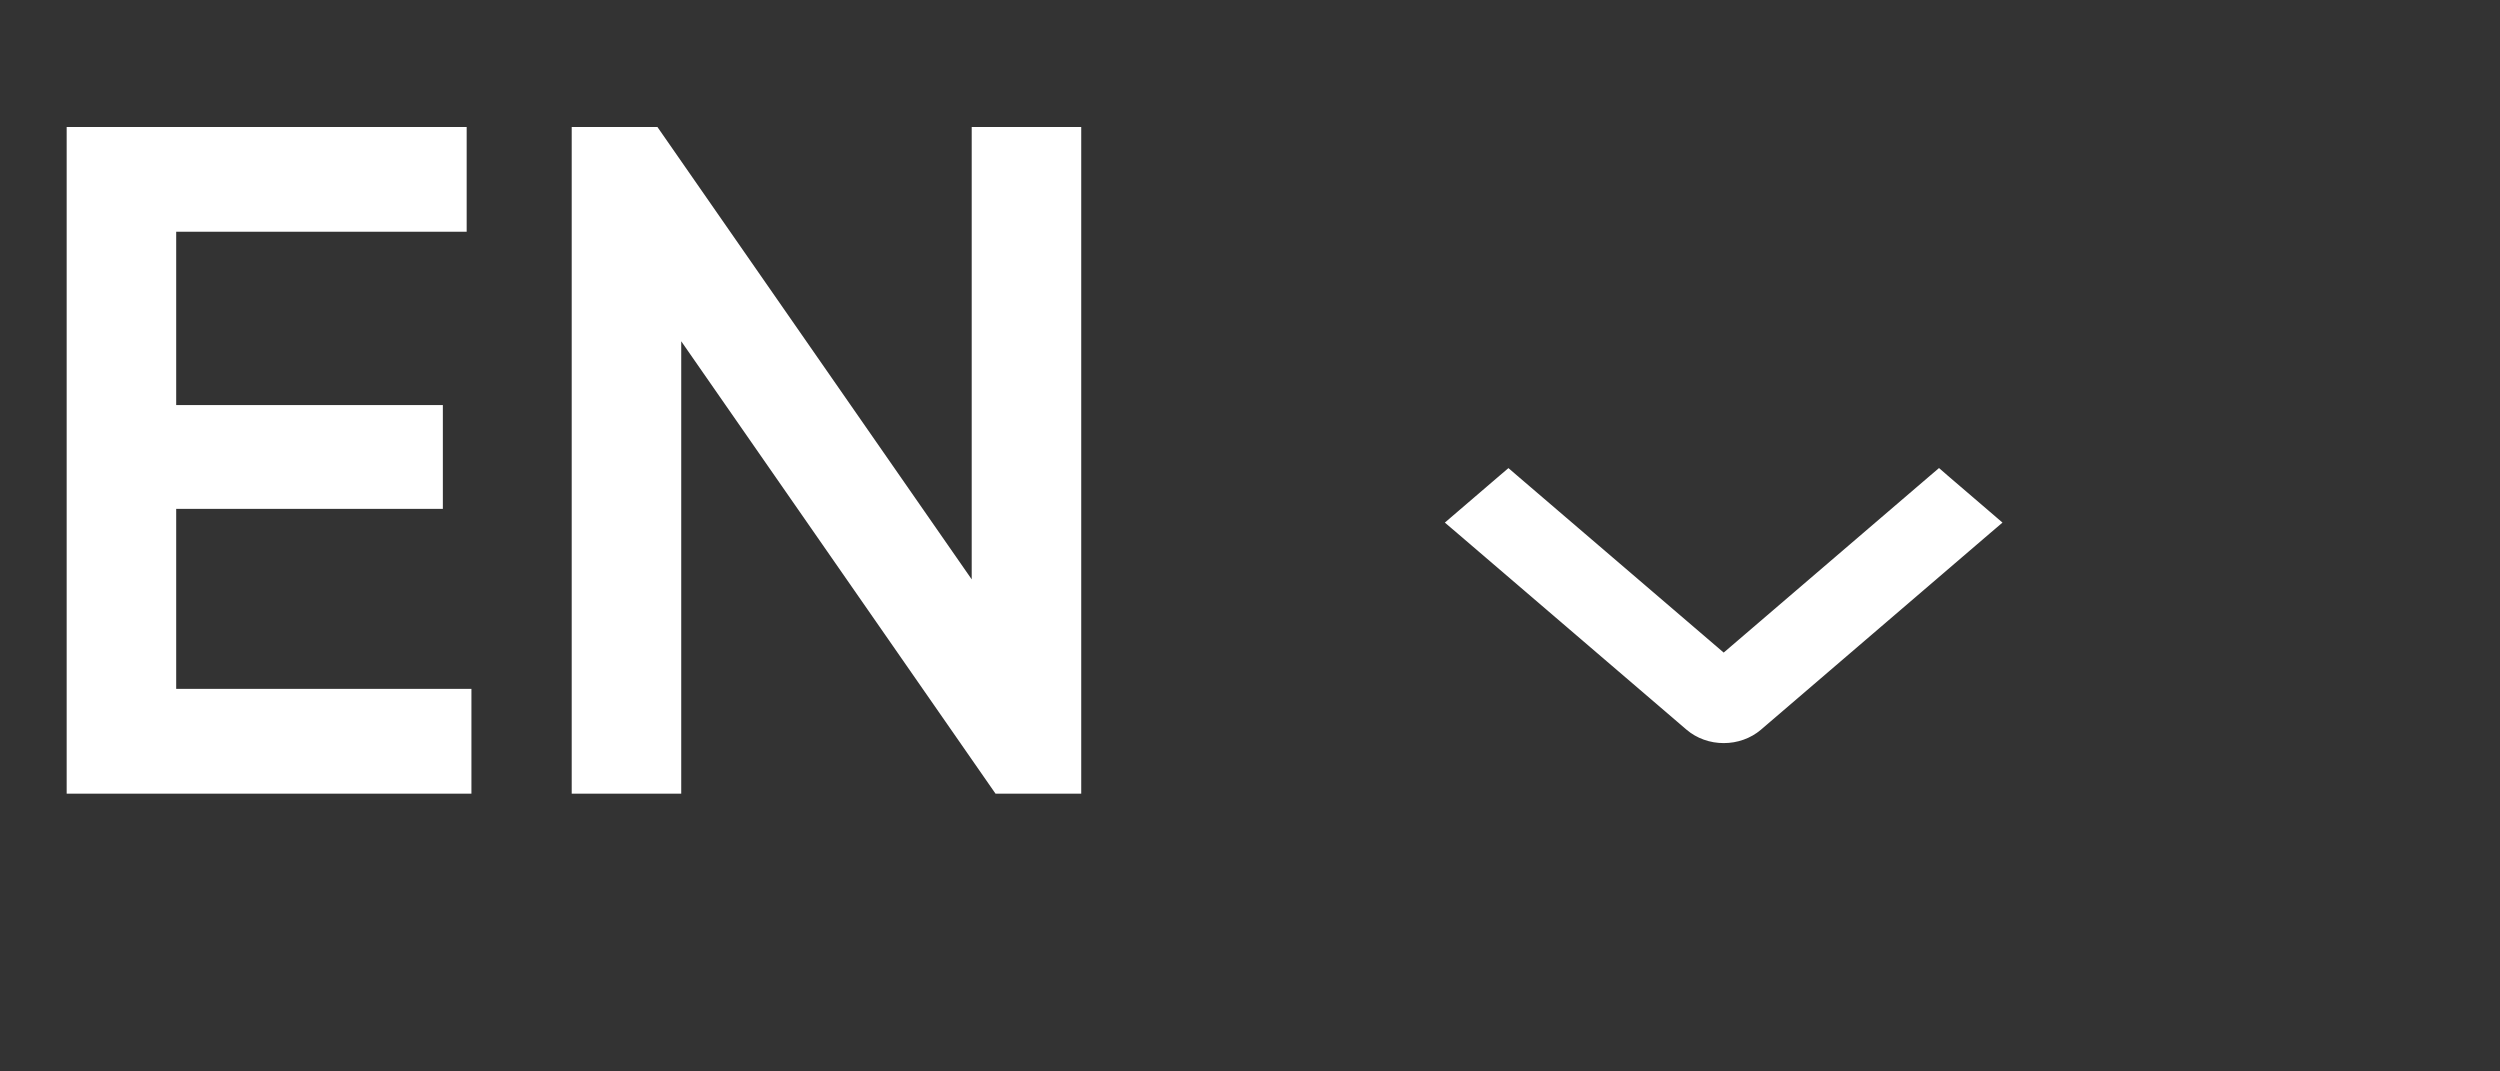
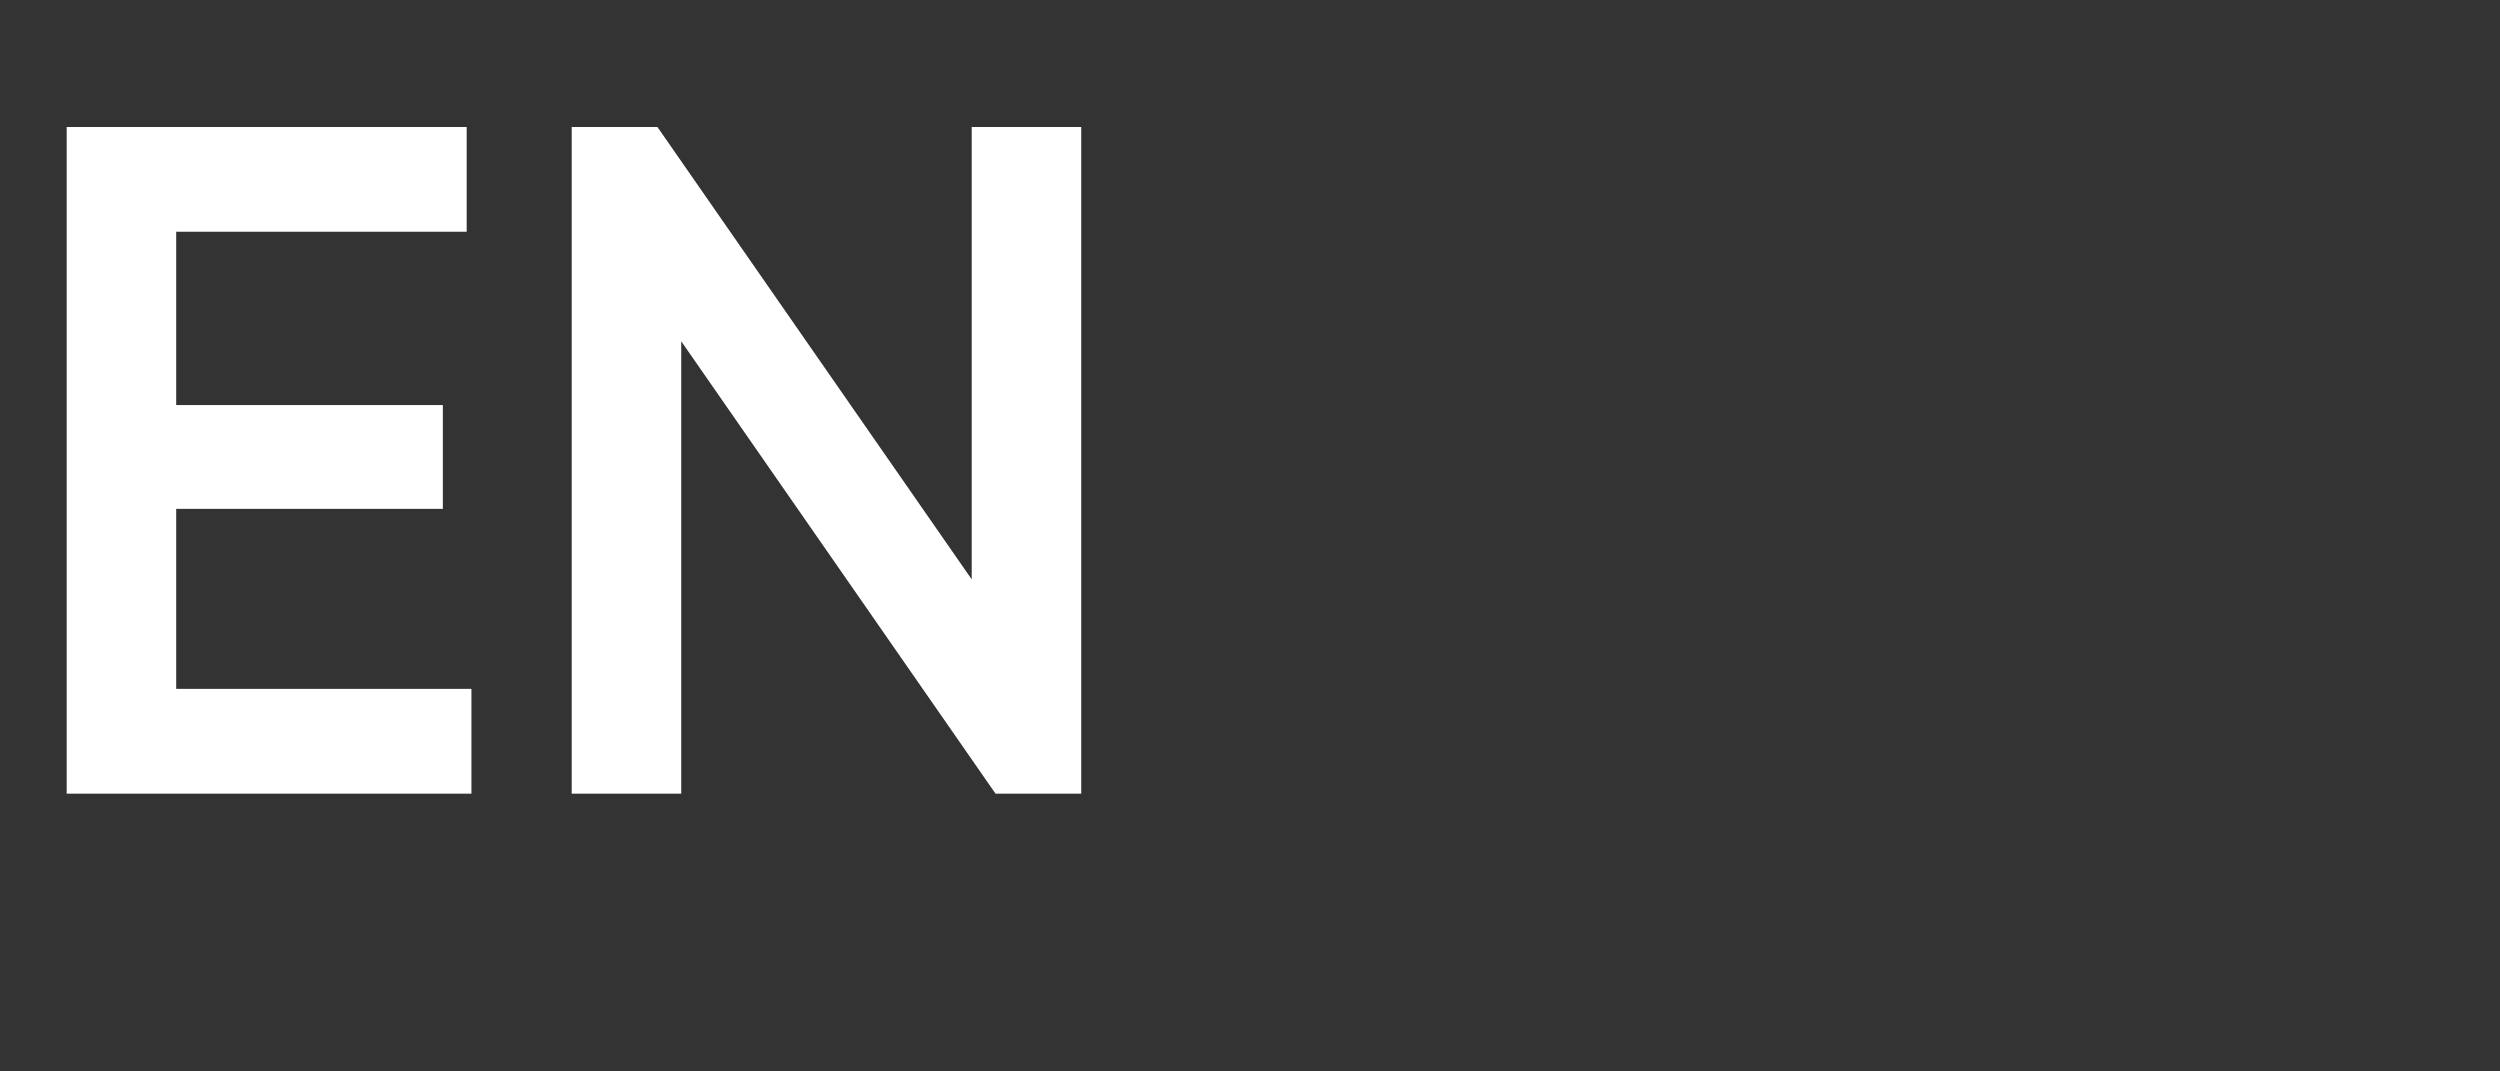
<svg xmlns="http://www.w3.org/2000/svg" width="63" height="27" viewBox="0 0 63 27" fill="none">
  <rect x="0" y="0" width="63" height="27" fill="#333333" stroke="none" />
  <path d="M4.44 12.824V17.36H11.88V20H1.68V3.2H11.76V5.84H4.44V10.208H11.16V12.824H4.44ZM24.487 14.6V3.2H27.247V20H25.087L17.167 8.6V20H14.407V3.2H16.567L24.487 14.6Z" fill="white" />
  <g clip-path="url(#clip0_8015_735)">
-     <path d="M48.976 12.126L48.862 12.027L48.747 12.125L43.437 16.677L38.126 12.126L38.012 12.028L37.897 12.126L36.837 13.035L36.681 13.169L36.837 13.302L42.617 18.256C42.617 18.256 42.617 18.256 42.617 18.256C42.727 18.35 42.856 18.424 42.996 18.474C43.137 18.525 43.287 18.55 43.438 18.55C43.589 18.55 43.739 18.525 43.88 18.474C44.02 18.424 44.15 18.35 44.26 18.256C44.26 18.256 44.26 18.256 44.26 18.256L50.036 13.302L50.192 13.169L50.036 13.035L48.976 12.126Z" fill="white" stroke="white" stroke-width="0.352" />
-   </g>
+     </g>
  <defs>
    <clipPath id="clip0_8015_735">
-       <rect width="12" height="24" fill="white" transform="matrix(0 1 -1 0 55.441 8.098)" />
-     </clipPath>
+       </clipPath>
  </defs>
</svg>